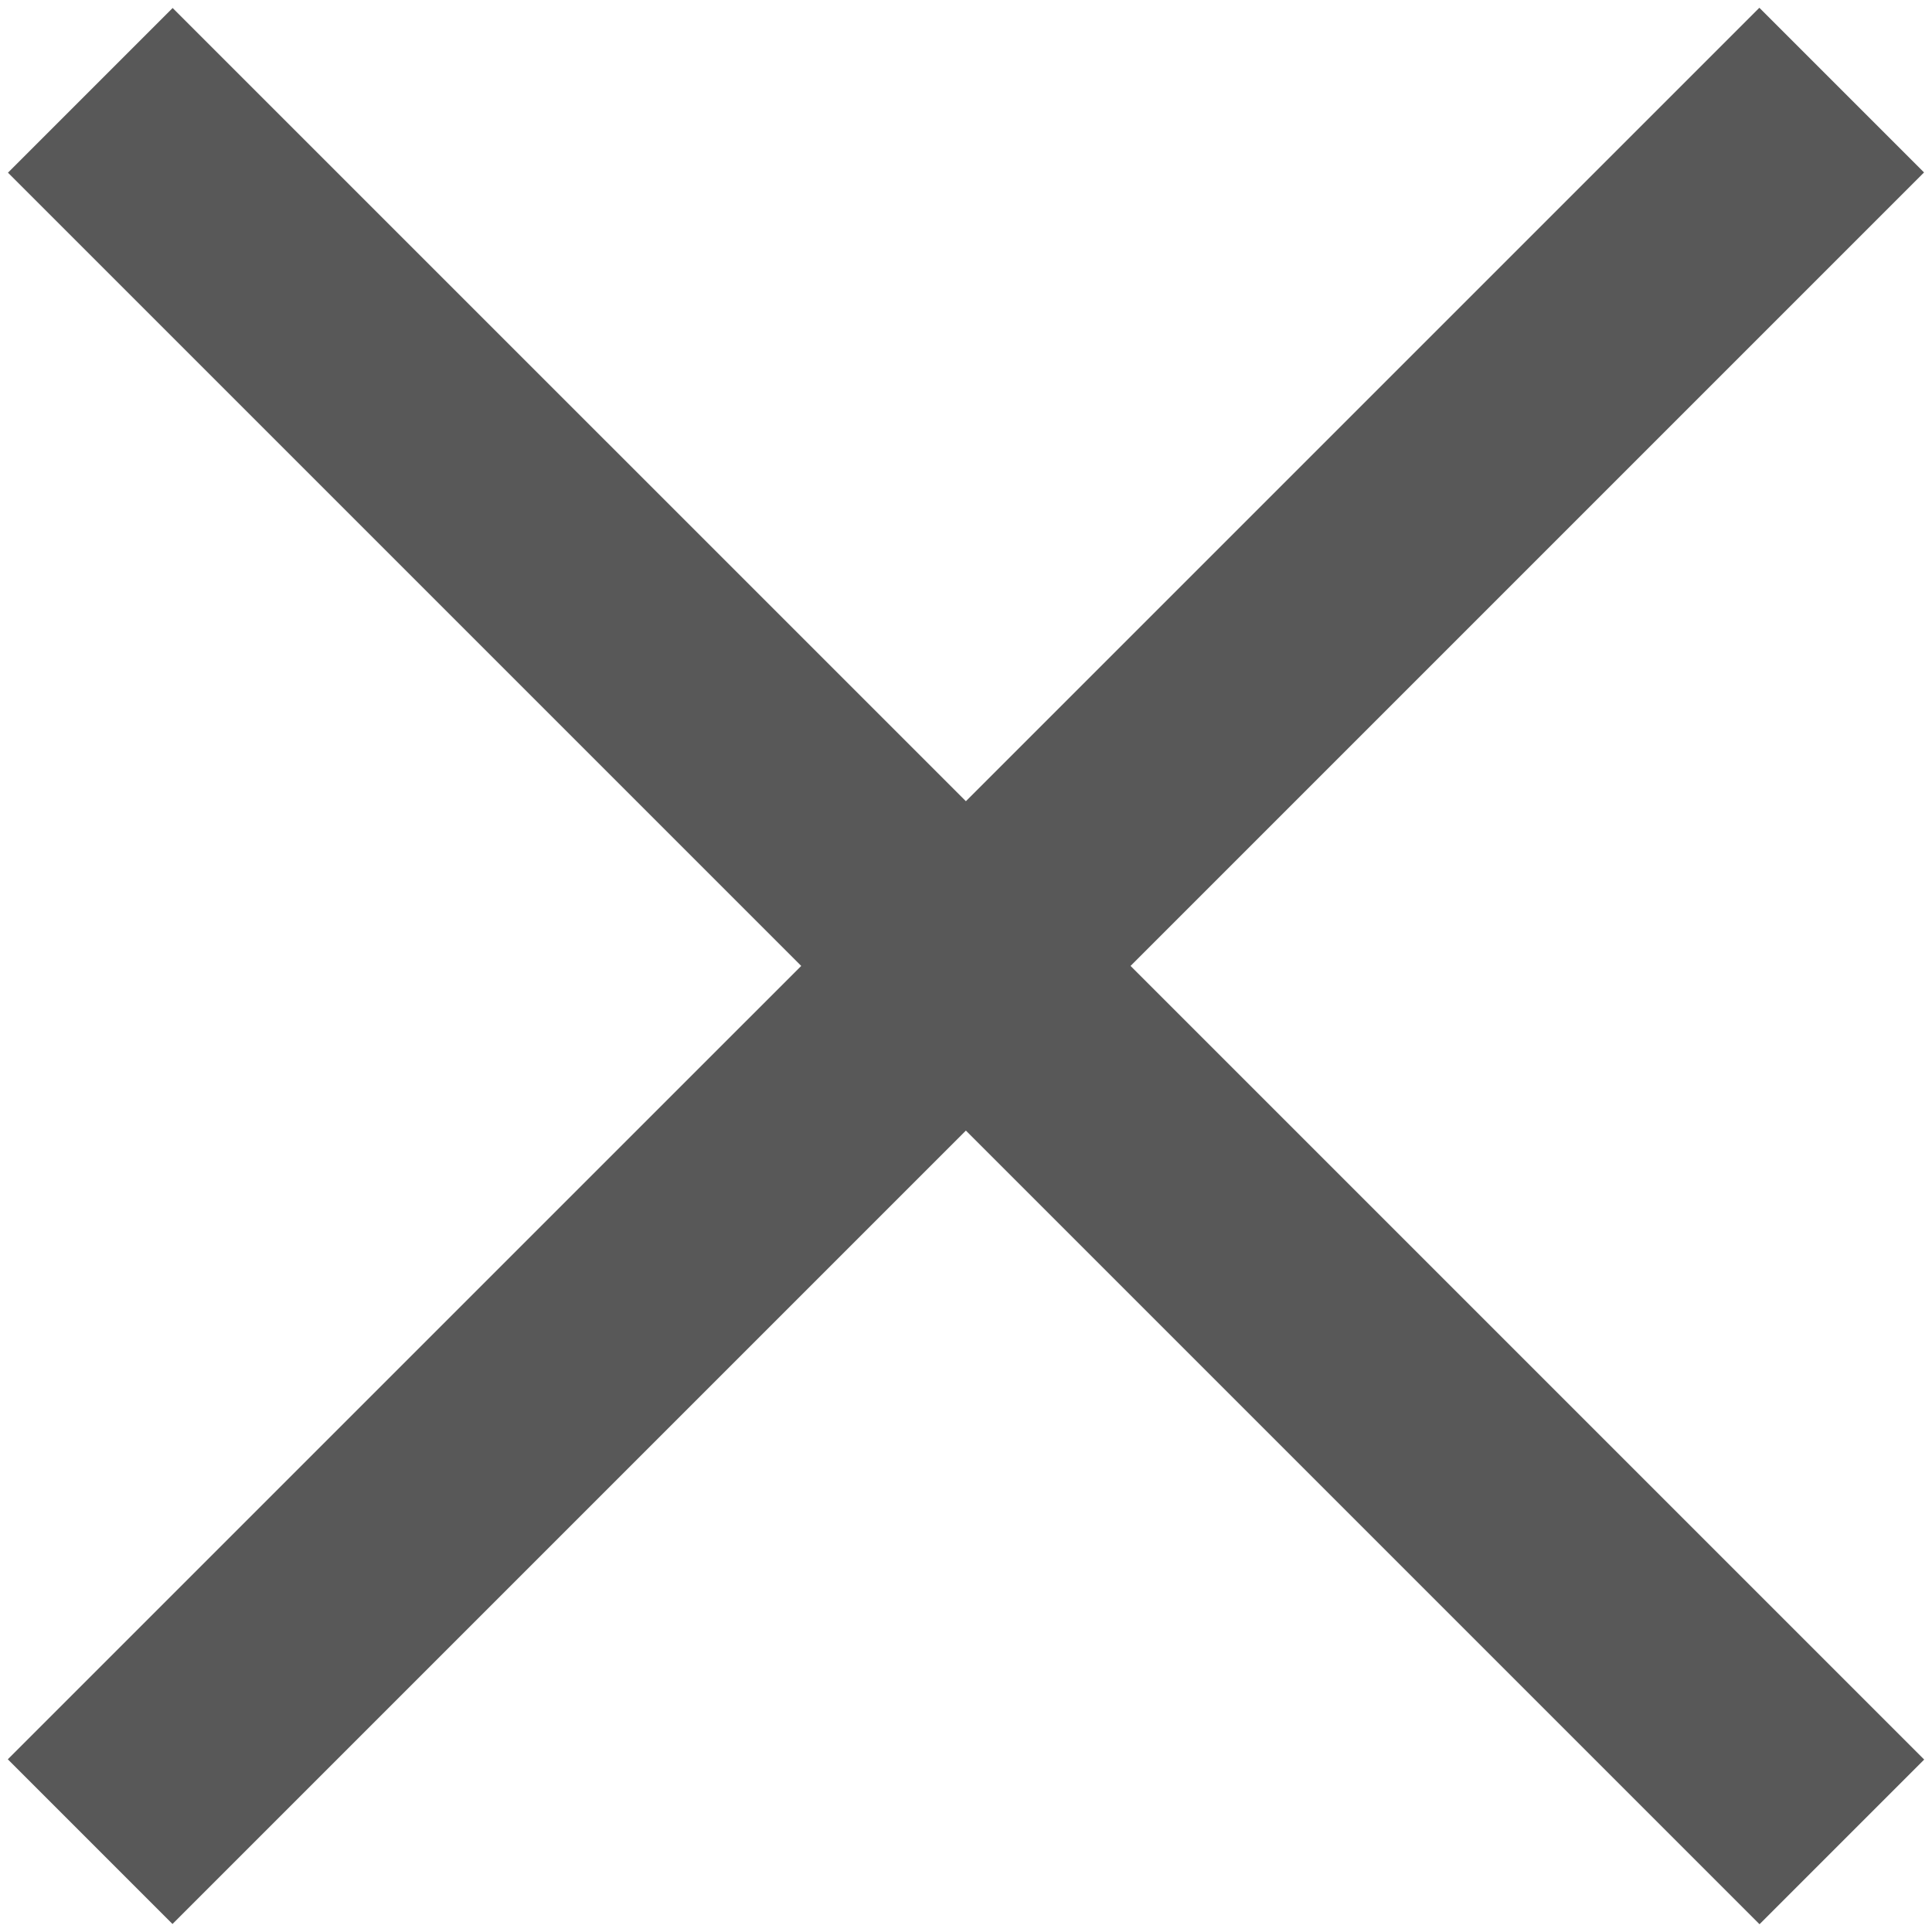
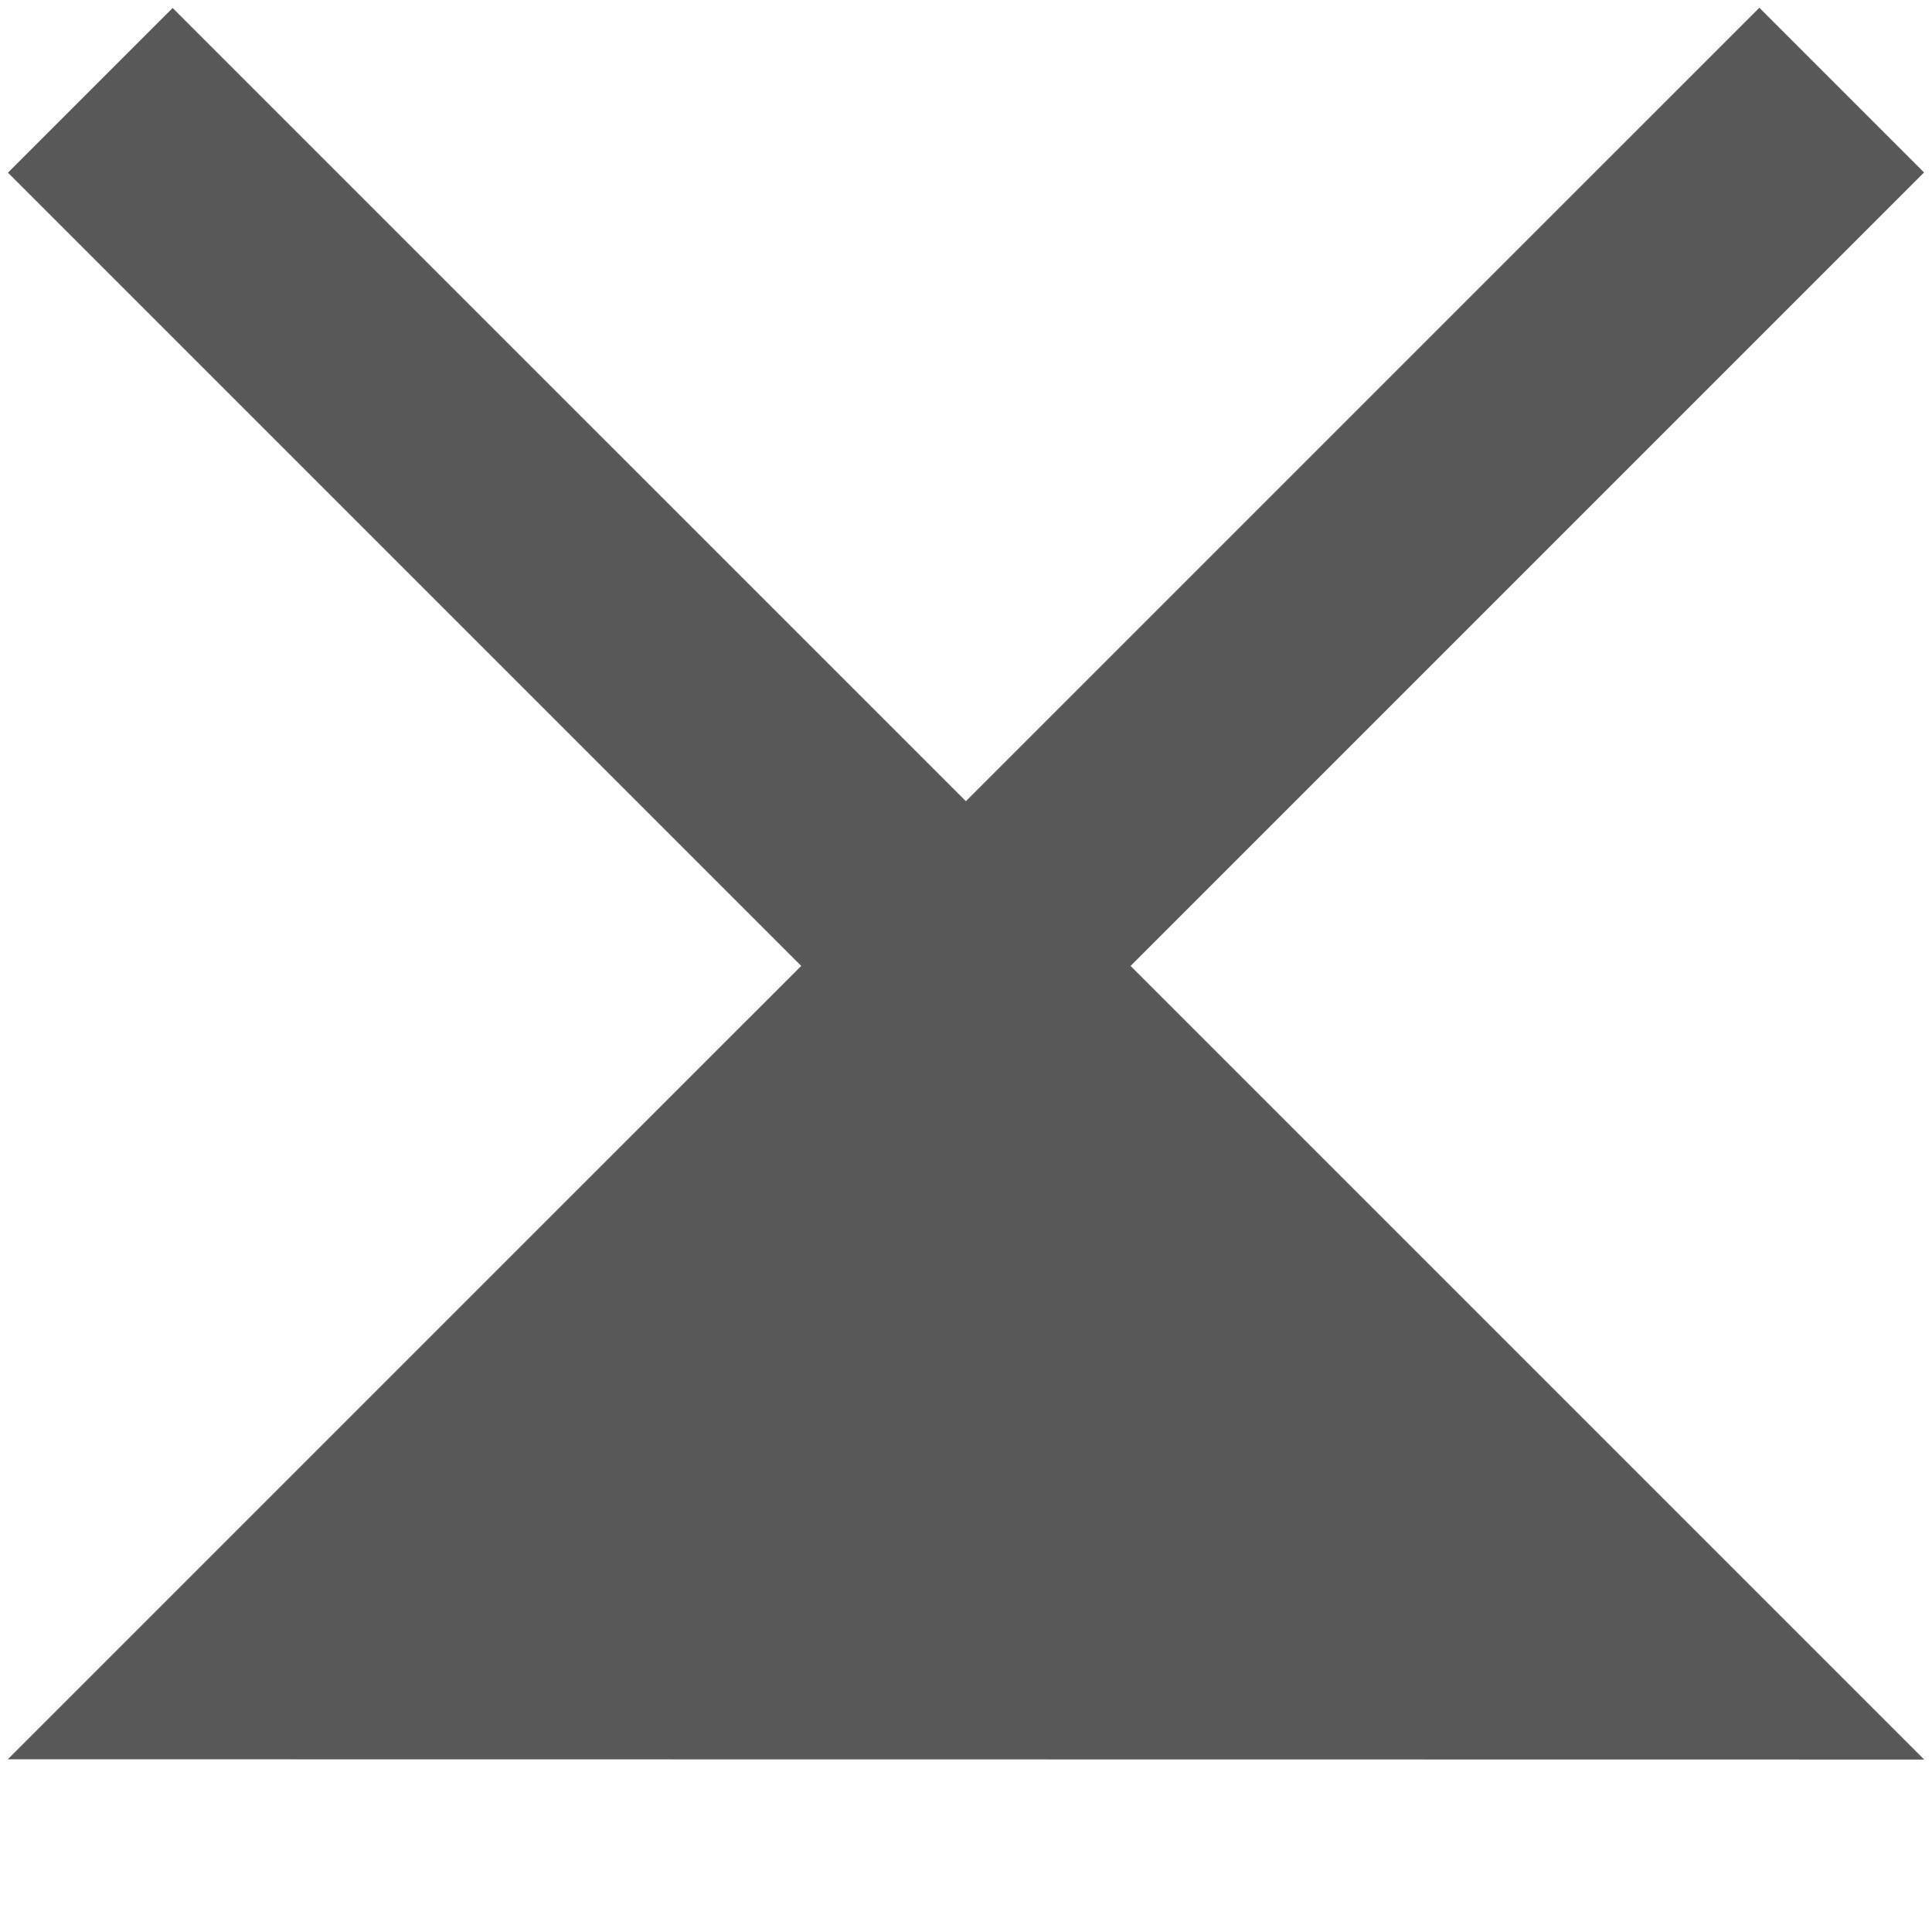
<svg xmlns="http://www.w3.org/2000/svg" data-name="Layer 1" viewBox="0 0 512 512">
-   <path fill="#585858" d="M509.93 466.3L299.61 255.98 509.89 45.7 466.25 2.06 255.97 212.33 45.75 2.12 2.11 45.76l210.22 210.22L2.07 466.23l43.64 43.65 210.26-210.26 210.32 210.32 43.64-43.64z" />
+   <path fill="#585858" d="M509.93 466.3L299.61 255.98 509.89 45.7 466.25 2.06 255.97 212.33 45.75 2.12 2.11 45.76l210.22 210.22L2.07 466.23z" />
</svg>